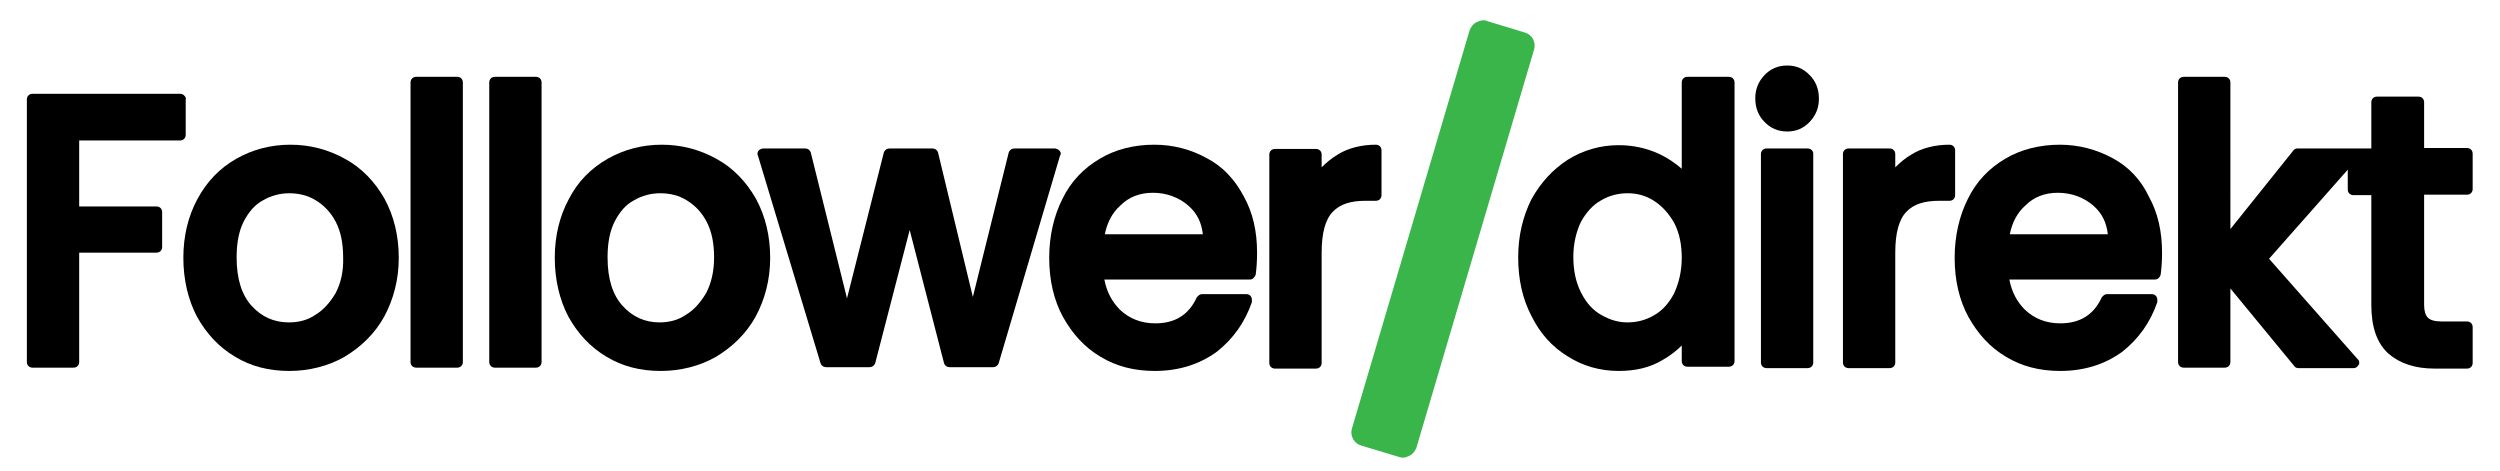
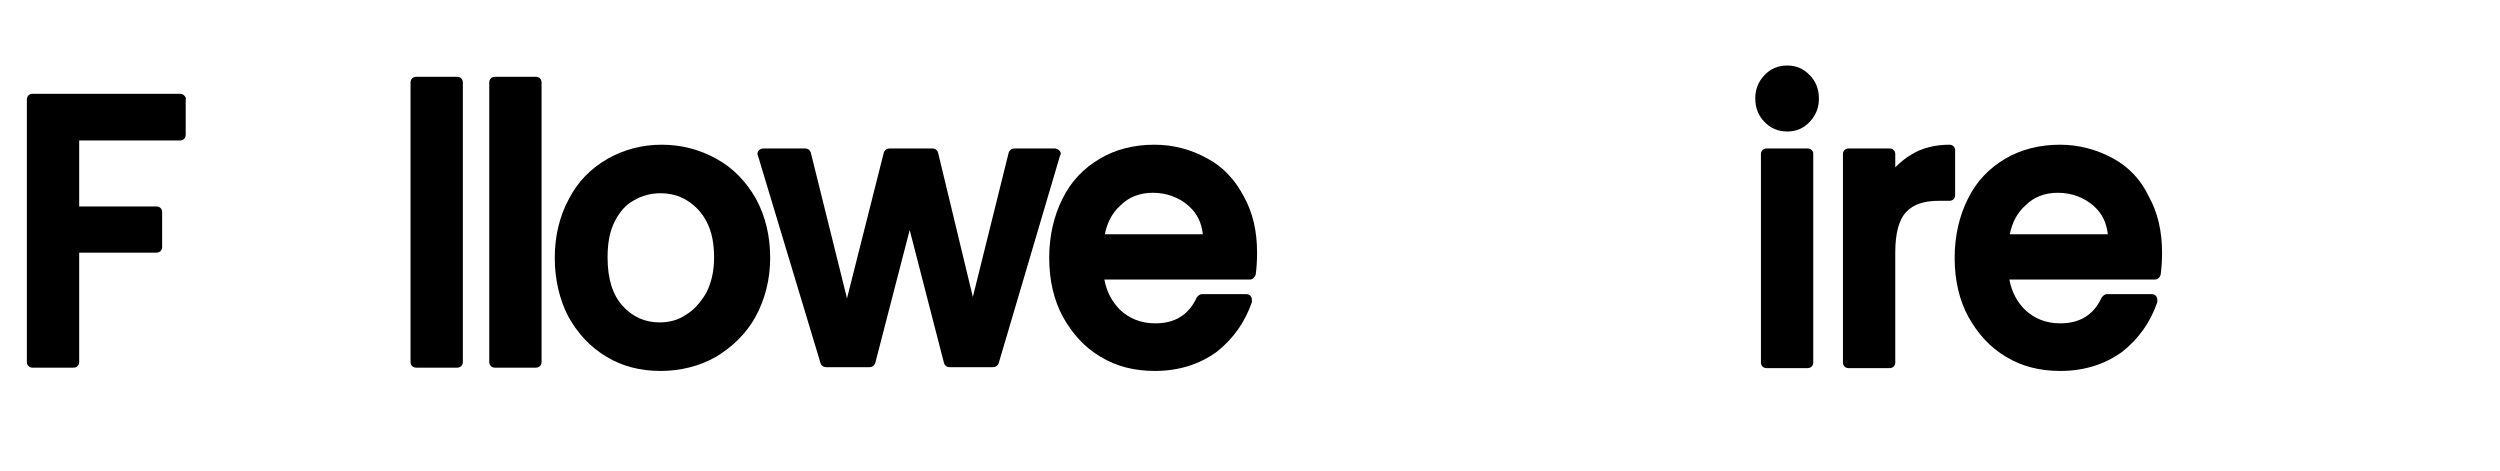
<svg xmlns="http://www.w3.org/2000/svg" id="Ebene_1" x="0px" y="0px" viewBox="0 0 530.4 100" style="enable-background:new 0 0 530.4 100;">
  <style type="text/css">	.st0{fill:#39B54A;}</style>
  <g>
    <path d="M38.2,29.8c0.7,0,1.2-0.5,1.2-1.2v-7.4c0.1-0.3,0-0.6-0.2-0.8c-0.2-0.3-0.6-0.5-0.9-0.5H6.9c-0.7,0-1.2,0.5-1.2,1.2v55.7 c0,0.7,0.5,1.2,1.2,1.2h8.7c0.7,0,1.2-0.5,1.2-1.2V53.6h16.4c0.7,0,1.2-0.5,1.2-1.2V45c0-0.7-0.5-1.2-1.2-1.2H16.8v-14H38.2z" />
-     <path d="M73.2,33.7c-3.6-2-7.5-3-11.6-3c-4.1,0-8,1-11.5,3c-3.5,2-6.2,4.8-8.2,8.5c-2,3.7-3,7.9-3,12.5c0,4.6,1,8.9,2.9,12.5 c2,3.6,4.7,6.5,8.1,8.5c3.3,2,7.1,3,11.5,3c4.1,0,8.2-1,11.7-3c3.5-2.1,6.4-4.9,8.4-8.5c2-3.7,3.1-7.9,3.1-12.5c0-4.6-1-8.8-3-12.5 C79.5,38.5,76.7,35.6,73.2,33.7z M71.2,62.2c-1.2,2-2.6,3.6-4.3,4.6c-1.6,1.1-3.5,1.6-5.6,1.6c-3.2,0-5.8-1.2-7.9-3.5 c-2.1-2.3-3.2-5.7-3.2-10.3c0-3.1,0.5-5.6,1.5-7.6c1.1-2.1,2.4-3.6,4.1-4.5c1.7-1,3.6-1.5,5.6-1.5s4,0.5,5.6,1.5 c1.8,1.1,3.2,2.6,4.2,4.5c1.1,2.1,1.6,4.6,1.6,7.6C72.9,57.6,72.3,60.1,71.2,62.2z" />
    <path d="M97,16.3h-8.7c-0.7,0-1.2,0.5-1.2,1.2v59.3c0,0.7,0.5,1.2,1.2,1.2H97c0.7,0,1.2-0.5,1.2-1.2V17.5 C98.2,16.8,97.7,16.3,97,16.3z" />
    <path d="M113.7,16.3H105c-0.7,0-1.2,0.5-1.2,1.2v59.3c0,0.7,0.5,1.2,1.2,1.2h8.7c0.7,0,1.2-0.5,1.2-1.2V17.5 C114.9,16.8,114.4,16.3,113.7,16.3z" />
    <path d="M152,33.7c-3.6-2-7.5-3-11.6-3c-4.1,0-8,1-11.5,3c-3.5,2-6.3,4.8-8.2,8.5c-2,3.7-3,7.9-3,12.5c0,4.6,1,8.9,2.9,12.5 c2,3.6,4.7,6.5,8.1,8.5c3.3,2,7.1,3,11.5,3c4.1,0,8.2-1,11.7-3c3.5-2.1,6.4-4.9,8.4-8.5c2-3.7,3.1-7.9,3.1-12.5c0-4.6-1-8.8-3-12.5 C158.3,38.5,155.5,35.6,152,33.7z M132.1,64.9c-2.1-2.3-3.2-5.7-3.2-10.3c0-3.1,0.5-5.6,1.5-7.6c1.1-2.1,2.4-3.6,4.1-4.5 c1.7-1,3.6-1.5,5.6-1.5c2.1,0,4,0.5,5.6,1.5c1.8,1.1,3.2,2.6,4.2,4.5c1.1,2.1,1.6,4.6,1.6,7.6c0,3-0.6,5.5-1.7,7.6 c-1.2,2-2.6,3.6-4.3,4.6c-1.6,1.1-3.5,1.6-5.6,1.6C136.8,68.4,134.2,67.2,132.1,64.9z" />
    <path d="M224.8,32l-0.1-0.1l-0.1-0.1c-0.2-0.1-0.5-0.3-0.8-0.3h-8.6c-0.5,0-1,0.3-1.2,0.9L206.4,63L199,32.3 c-0.2-0.5-0.6-0.8-1.2-0.8h-9.1c-0.5,0-1,0.3-1.2,0.9l-7.8,30.9L172,32.3c-0.2-0.5-0.6-0.8-1.2-0.8H162c-0.3,0-0.7,0.1-1,0.4 c-0.3,0.3-0.4,0.8-0.2,1.1l13.3,44.1c0.2,0.5,0.6,0.8,1.2,0.8h9.2c0.5,0,1-0.3,1.2-0.9l7.3-28.2l7.3,28.3c0.2,0.5,0.6,0.8,1.2,0.8 h9.2c0.5,0,1-0.3,1.2-0.9L224.9,33C225.2,32.6,225,32.2,224.8,32z" />
    <path d="M256.1,33.6c-3.4-1.9-7.2-2.9-11.2-2.9c-4.3,0-8.3,1-11.6,3c-3.4,2-6.1,4.8-7.9,8.5c-1.8,3.6-2.8,7.8-2.8,12.5 c0,4.8,1,9,2.9,12.5c2,3.6,4.6,6.5,8,8.5c3.3,2,7.1,3,11.5,3c5.1,0,9.5-1.4,13.2-4.1c3.5-2.8,5.9-6.2,7.4-10.5l0-0.5 c0-0.7-0.5-1.2-1.2-1.2h-9.4c-0.4,0-0.8,0.3-1.1,0.7c-1.7,3.7-4.6,5.5-8.8,5.5c-3,0-5.5-1-7.5-2.9c-1.7-1.7-2.8-3.8-3.3-6.4h30.9 c0.6,0,1-0.5,1.2-1c0.2-1.4,0.3-3,0.3-4.7c0-4.5-0.9-8.5-2.8-11.9C262,38.1,259.4,35.3,256.1,33.6z M244.6,40.9 c2.9,0,5.6,1,7.6,2.8c1.8,1.6,2.7,3.5,3,6h-20.8c0.5-2.5,1.6-4.6,3.3-6.1C239.5,41.8,241.8,40.9,244.6,40.9z" />
-     <path d="M291.9,30.7c-3,0-5.9,0.7-8.1,2.1c-1.2,0.7-2.3,1.6-3.4,2.7v-2.7c0-0.7-0.5-1.2-1.2-1.2h-8.7c-0.7,0-1.2,0.5-1.2,1.2v44.2 c0,0.7,0.5,1.2,1.2,1.2h8.7c0.7,0,1.2-0.5,1.2-1.2V53.6c0-4.2,0.8-7.1,2.4-8.7c1.5-1.6,3.8-2.3,6.9-2.3h2.2c0.7,0,1.2-0.5,1.2-1.2 v-9.5C293.1,31.2,292.6,30.7,291.9,30.7z" />
-     <path d="M366.8,16.3H358c-0.7,0-1.2,0.5-1.2,1.2v18.3c-1.4-1.2-3-2.3-4.7-3.1c-2.8-1.3-5.7-1.9-8.7-1.9c-3.9,0-7.6,1.1-10.8,3.1 c-3.2,2.1-5.7,4.8-7.7,8.4c-1.8,3.6-2.8,7.7-2.8,12.3c0,4.6,0.9,8.8,2.8,12.4c1.8,3.7,4.4,6.6,7.7,8.6c3.1,2,6.8,3.1,10.8,3.1 c3.6,0,6.6-0.7,9.3-2.3c1.6-0.9,3-2,4.1-3.1v3.3c0,0.7,0.5,1.2,1.2,1.2h8.8c0.7,0,1.2-0.5,1.2-1.2V17.5 C368,16.8,367.5,16.3,366.8,16.3z M355.2,47.3c1.1,2.1,1.6,4.6,1.6,7.4c0,2.8-0.6,5.3-1.6,7.5c-1.1,2.1-2.5,3.7-4.3,4.7 c-1.7,1-3.6,1.5-5.6,1.5c-1.9,0-3.7-0.5-5.6-1.6c-1.8-1-3.2-2.6-4.3-4.8c-1.1-2.2-1.6-4.7-1.6-7.5c0-2.8,0.6-5.3,1.6-7.4 c1.1-2,2.5-3.6,4.3-4.6c1.7-1,3.6-1.5,5.6-1.5c2,0,3.9,0.5,5.6,1.6C352.6,43.7,354,45.2,355.2,47.3z" />
    <path d="M379.2,13.9c-2,0-3.6,0.7-4.9,2.1c-1.3,1.4-1.9,3-1.9,4.9c0,2,0.7,3.7,1.9,4.9c1.3,1.4,2.9,2.1,4.9,2.1 c1.9,0,3.5-0.7,4.8-2.1c1.3-1.4,1.9-3,1.9-4.9c0-2-0.7-3.7-1.9-4.9C382.7,14.6,381.1,13.9,379.2,13.9z" />
    <path d="M383.5,31.5h-8.7c-0.7,0-1.2,0.5-1.2,1.2v44.2c0,0.7,0.5,1.2,1.2,1.2h8.7c0.7,0,1.2-0.5,1.2-1.2V32.6 C384.7,32,384.2,31.5,383.5,31.5z" />
    <path d="M414.8,31.9c0-0.7-0.5-1.2-1.2-1.2c-3,0-5.9,0.7-8.1,2.1c-1.2,0.7-2.3,1.6-3.4,2.7v-2.8c0-0.7-0.5-1.2-1.2-1.2h-8.7 c-0.7,0-1.2,0.5-1.2,1.2v44.2c0,0.7,0.5,1.2,1.2,1.2h8.7c0.7,0,1.2-0.5,1.2-1.2V53.6c0-4.2,0.8-7.1,2.4-8.7 c1.5-1.6,3.8-2.3,6.9-2.3h2.2c0.7,0,1.2-0.5,1.2-1.2V31.9z" />
    <path d="M448.3,33.6c-3.5-1.9-7.3-2.9-11.3-2.9c-4.2,0-8.3,1-11.6,3c-3.4,2-6.1,4.8-7.9,8.5c-1.8,3.6-2.8,7.8-2.8,12.5 c0,4.8,1,9,2.9,12.5c2,3.6,4.6,6.5,8,8.5c3.3,2,7.1,3,11.5,3c5.1,0,9.5-1.4,13.2-4.1c3.5-2.8,5.9-6.2,7.4-10.5l0-0.5 c0-0.7-0.5-1.2-1.2-1.2H447c-0.4,0-0.8,0.3-1.1,0.7c-1.7,3.7-4.6,5.5-8.8,5.5c-3,0-5.5-1-7.5-2.9c-1.7-1.7-2.8-3.8-3.3-6.4h30.9 c0.6,0,1-0.4,1.2-1c0.2-1.4,0.3-3,0.3-4.7c0-4.5-0.9-8.5-2.8-11.9C454.2,38.1,451.6,35.4,448.3,33.6z M436.6,40.9 c2.9,0,5.6,1,7.6,2.8c1.8,1.6,2.7,3.5,3,6h-20.8c0.5-2.5,1.6-4.6,3.3-6.1C431.5,41.8,433.8,40.9,436.6,40.9z" />
-     <path d="M523.4,41.3c0.7,0,1.2-0.5,1.2-1.2v-7.5c0-0.7-0.5-1.2-1.2-1.2h-9.1v-9.7c0-0.7-0.5-1.2-1.2-1.2h-8.8 c-0.7,0-1.2,0.5-1.2,1.2v9.8h-3.6h-0.2h-11.9c-0.4,0-0.7,0.2-0.9,0.5l-13.3,16.6V17.5c0-0.7-0.5-1.2-1.2-1.2h-8.7 c-0.7,0-1.2,0.5-1.2,1.2v59.3c0,0.7,0.5,1.2,1.2,1.2h8.7c0.7,0,1.2-0.5,1.2-1.2V61.2l13.5,16.4c0.2,0.3,0.5,0.5,0.9,0.5h11.8 c0.4,0,0.8-0.3,1-0.7c0,0,0-0.1,0.1-0.1h0.1l-0.1-0.1c0.1-0.4,0-0.8-0.3-1l-18.8-21.3L498.1,36v4.2c0,0.7,0.5,1.2,1.2,1.2h3.8v23.3 c0,4.7,1.2,8.1,3.6,10.3c2.4,2.1,5.7,3.2,9.8,3.2h6.9c0.7,0,1.2-0.5,1.2-1.2v-7.6c0-0.7-0.5-1.2-1.2-1.2H518 c-1.5,0-2.4-0.3-2.9-0.8c-0.5-0.5-0.8-1.4-0.8-2.7V41.3H523.4z" />
  </g>
-   <path class="st0" d="M323.5,6.9l-7.9-2.4c-0.4-0.2-0.7-0.2-0.9-0.2c-0.6,0-1.2,0.3-1.4,0.4l-0.2,0.1c-0.4,0.2-1,0.8-1.3,1.6 l-25,84.6c-0.2,0.7-0.1,1.5,0.3,2.2c0.4,0.7,1,1.1,1.6,1.3L297,97h0c0.1,0,0.3,0.1,0.6,0.1c0.6,0,1.2-0.3,1.4-0.4l0.2-0.1 c0.4-0.2,1-0.8,1.3-1.6l25-84.6C325.9,8.9,325,7.3,323.5,6.9z" />
</svg>